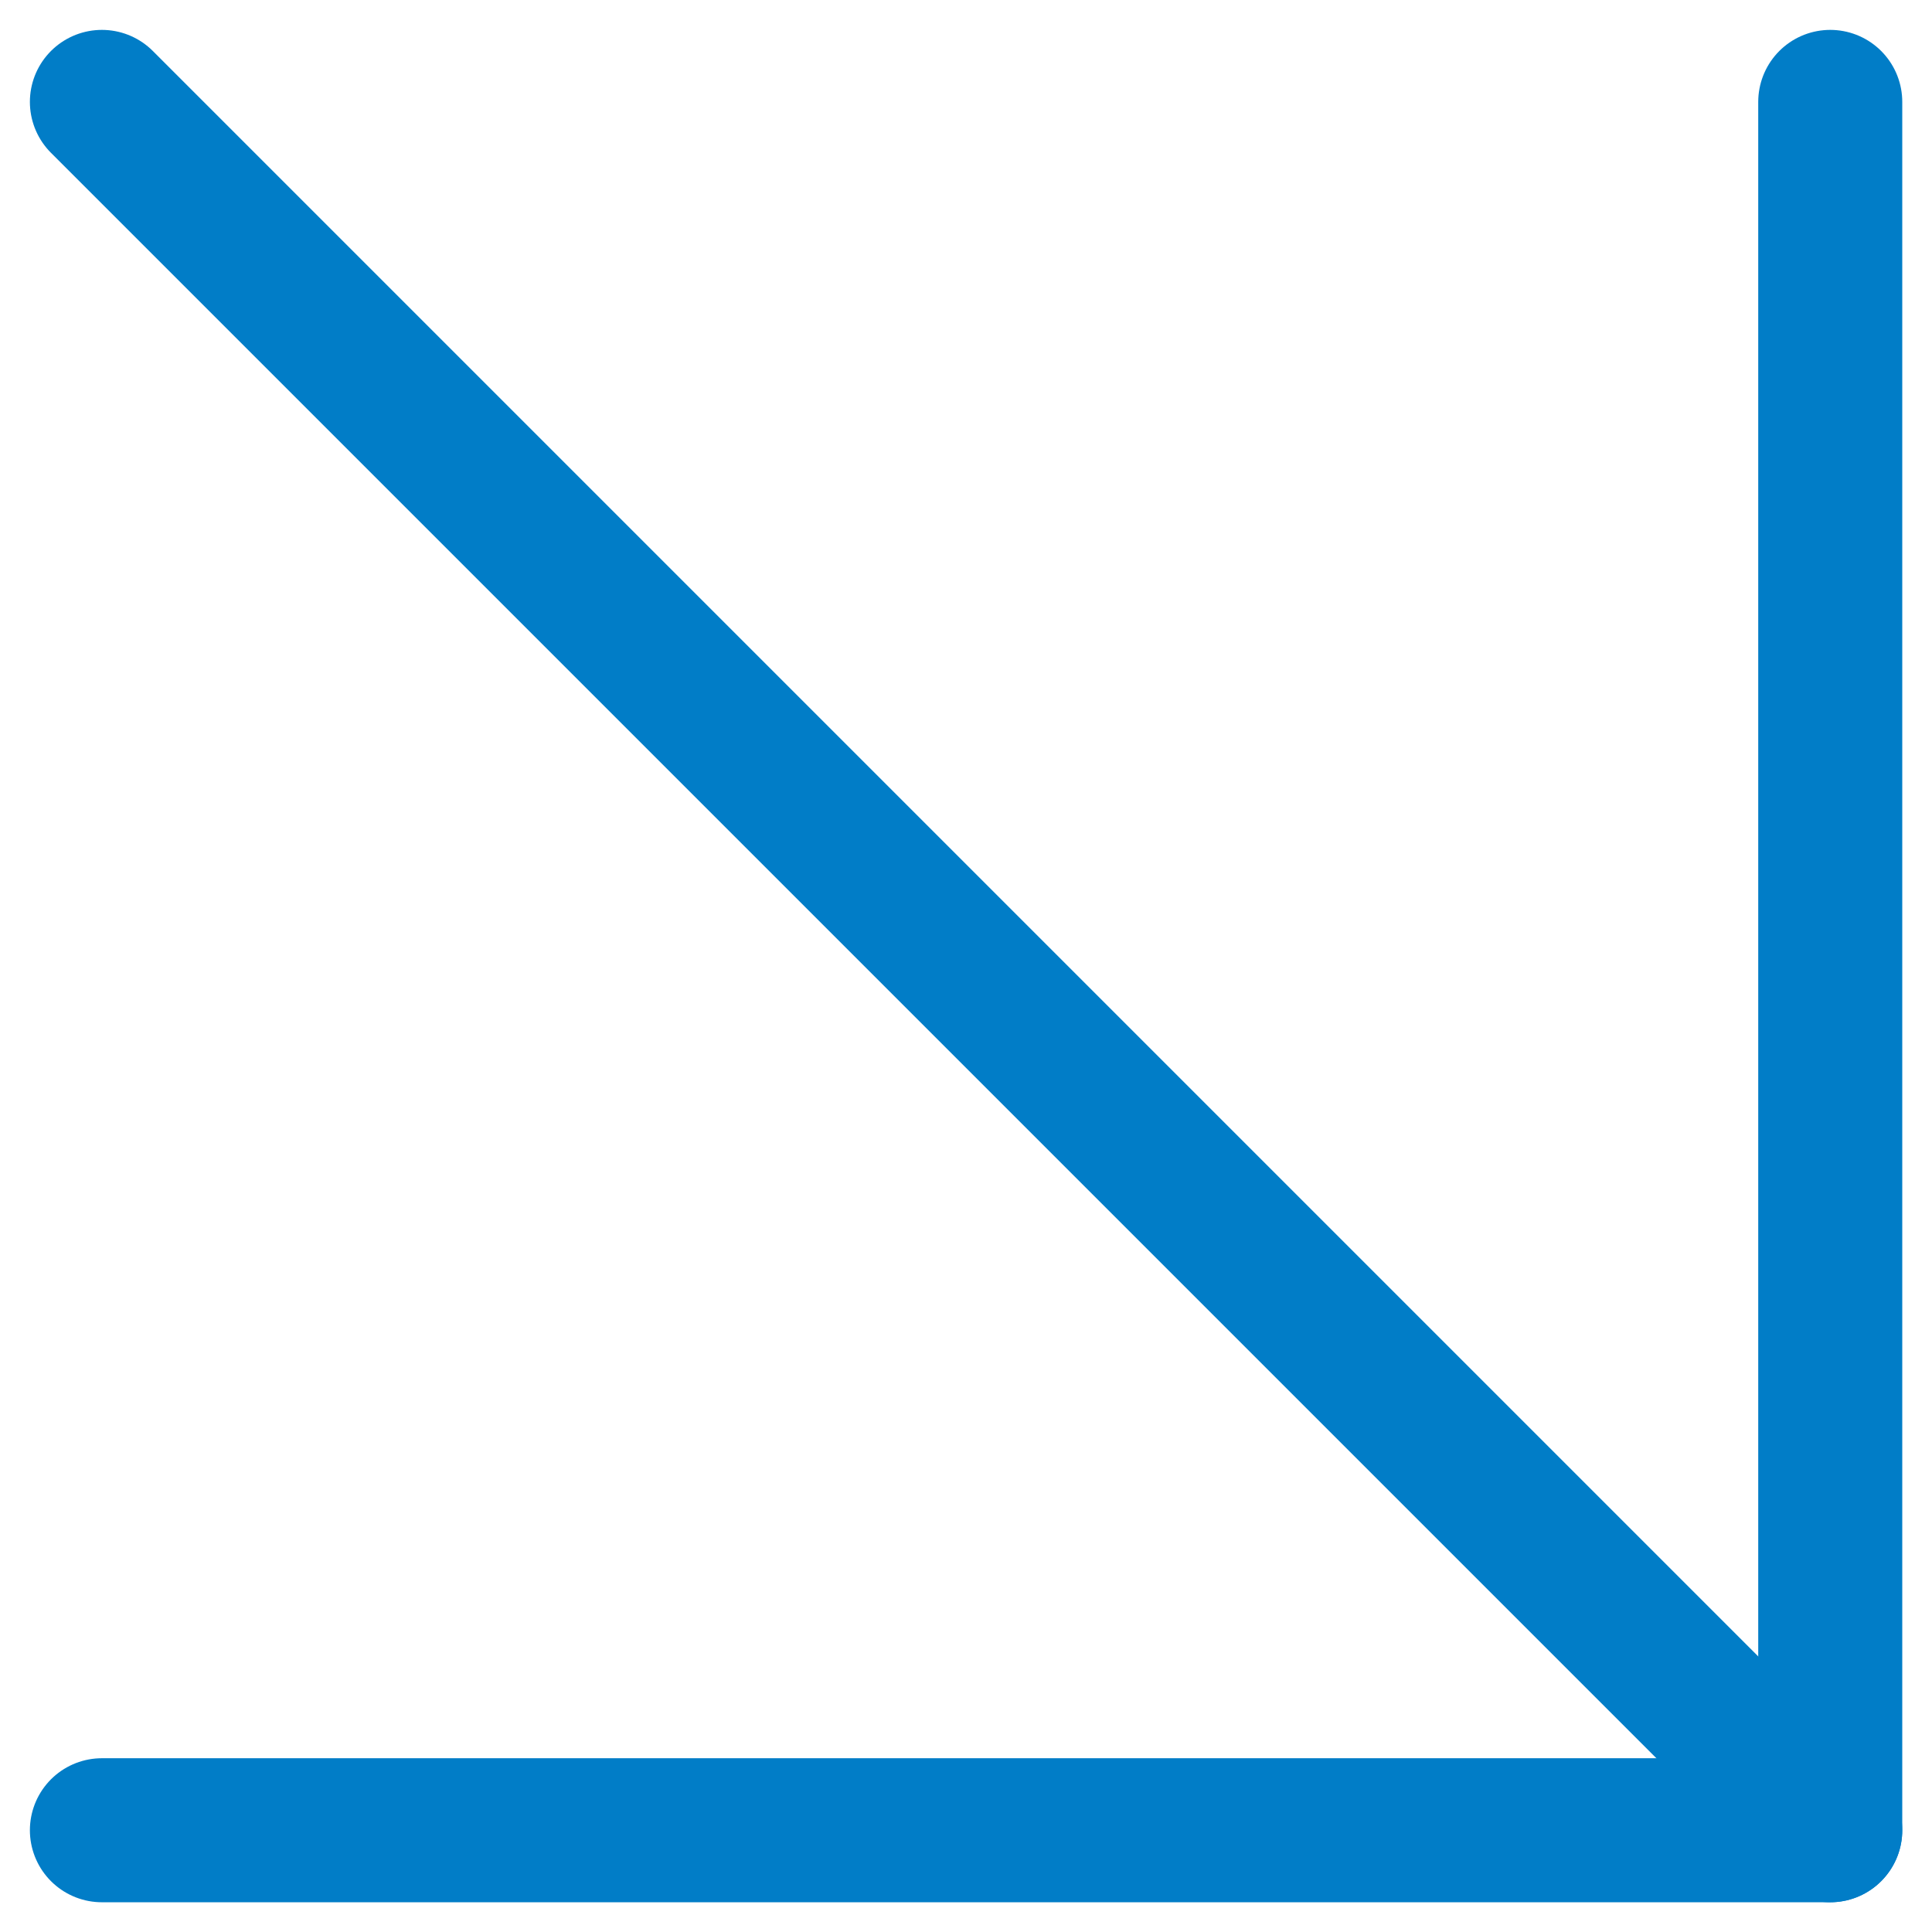
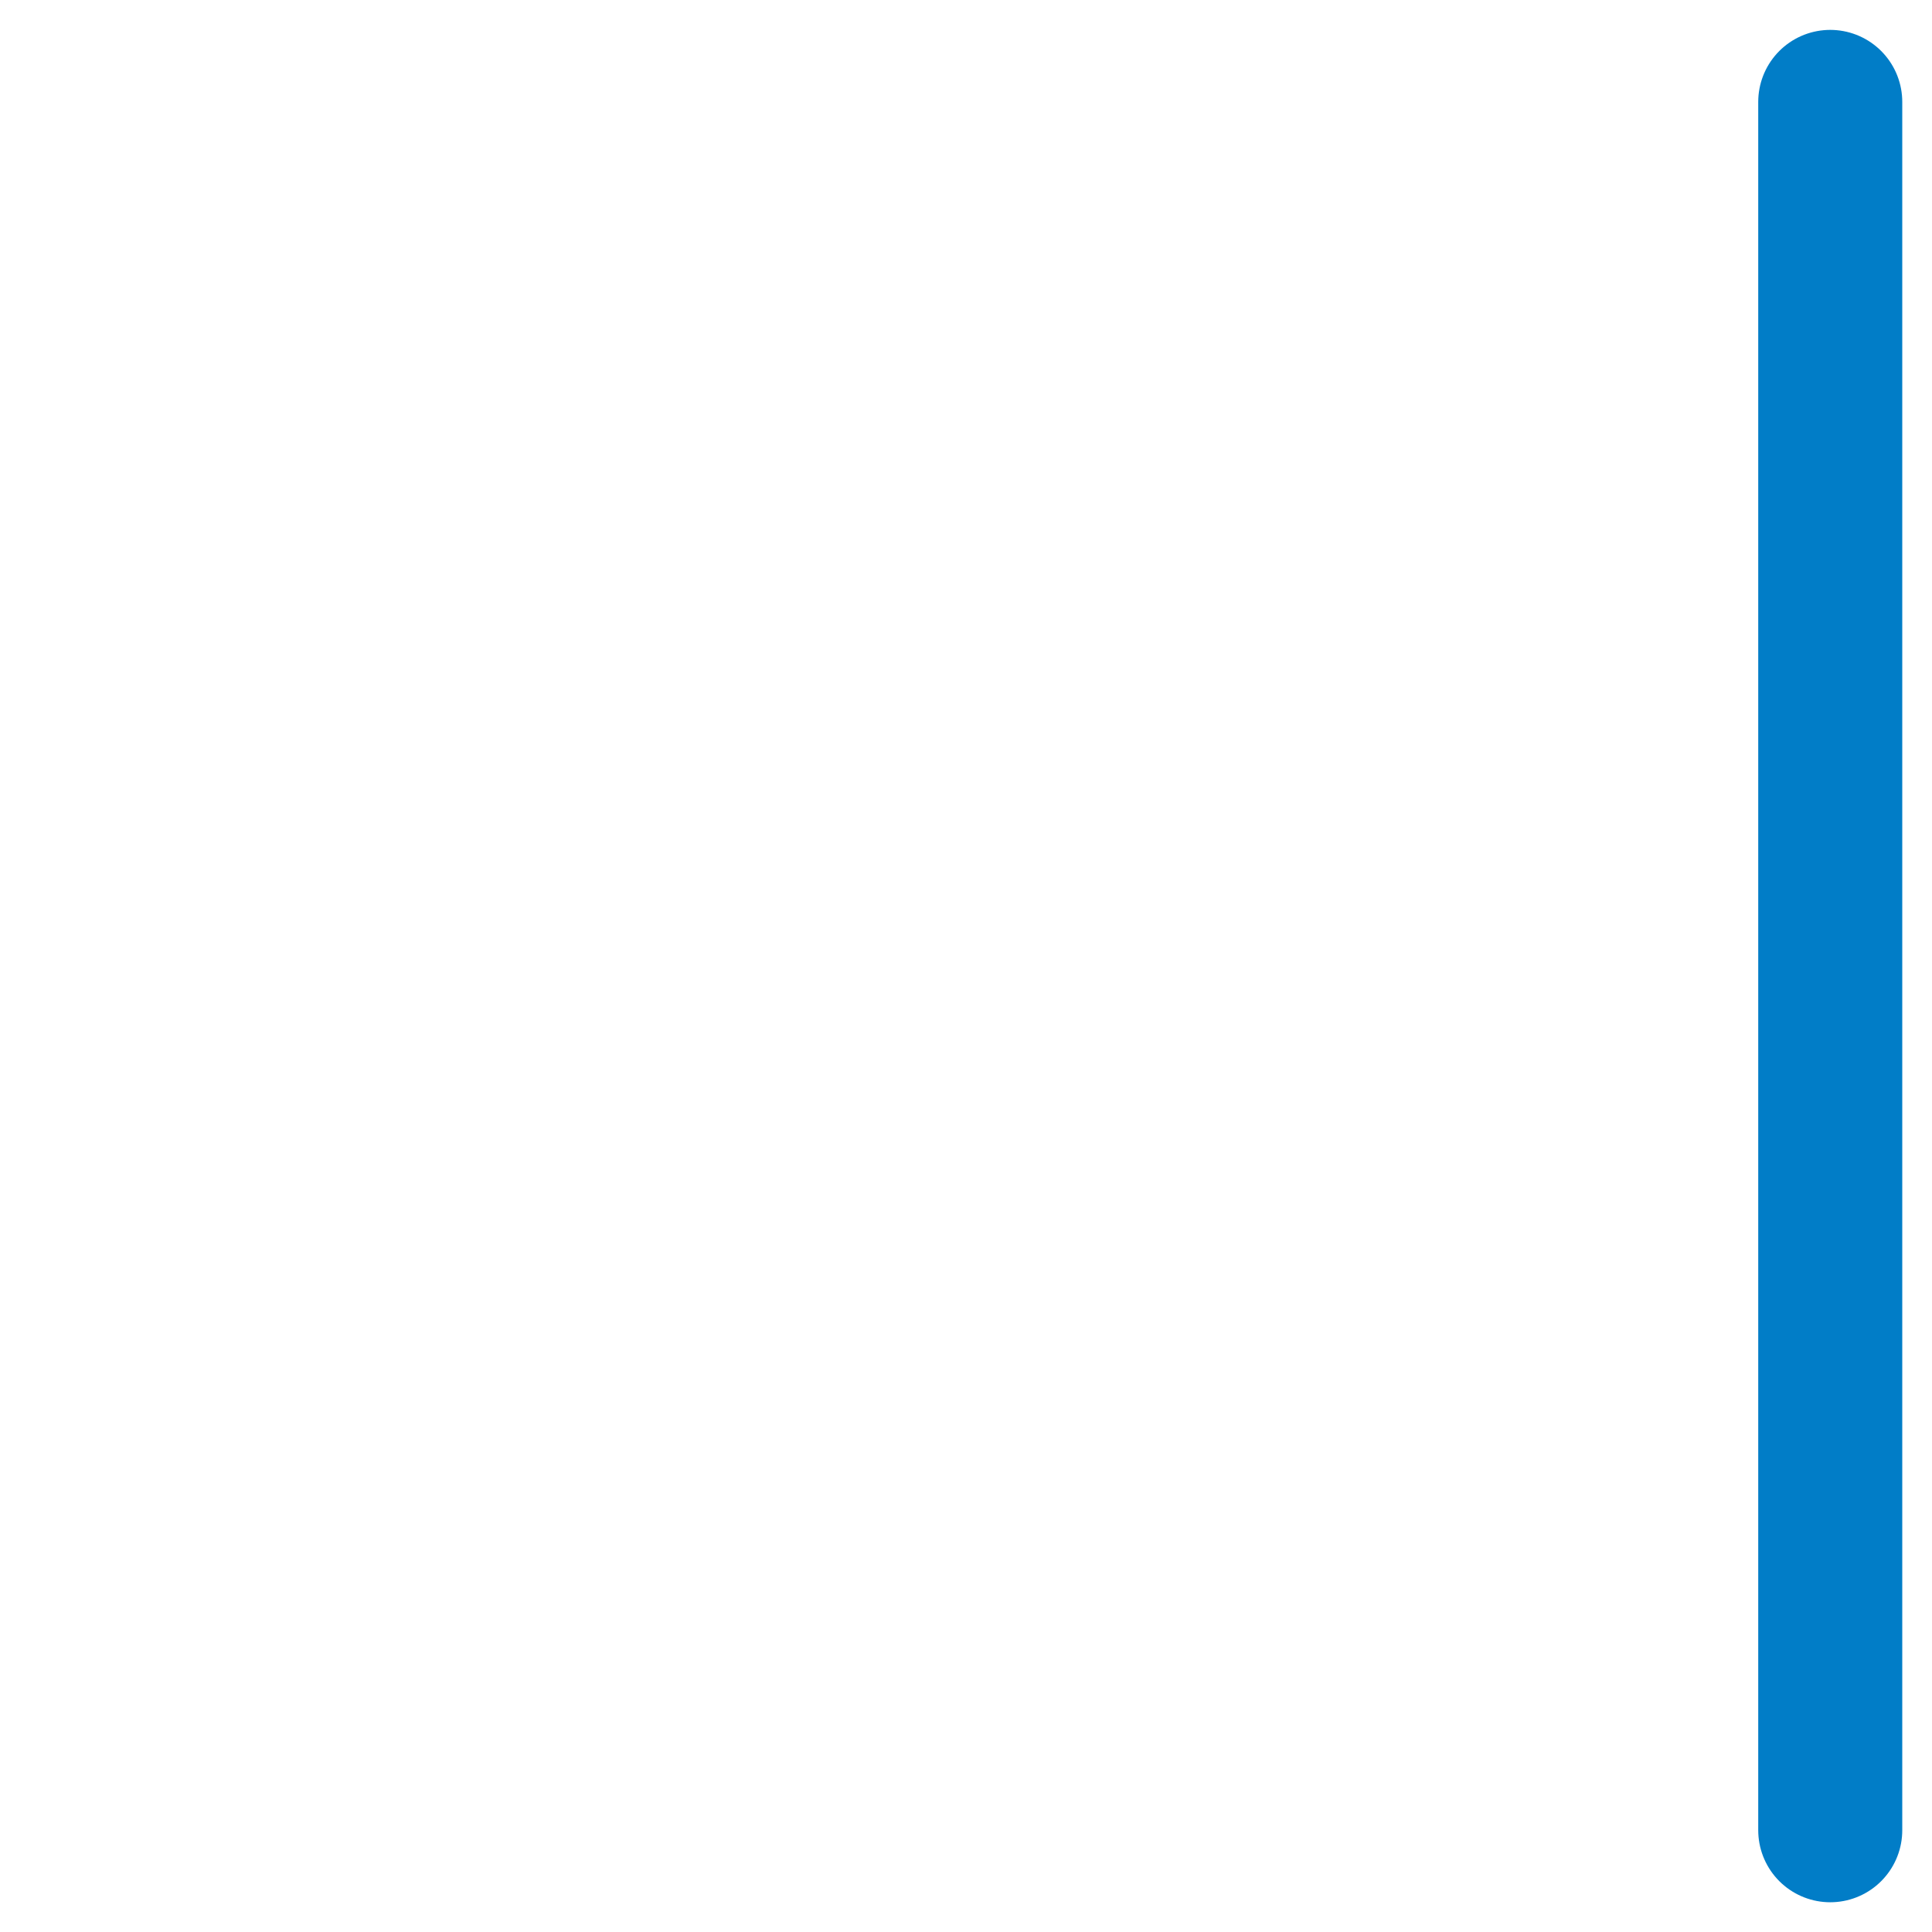
<svg xmlns="http://www.w3.org/2000/svg" width="26.828" height="26.828" viewBox="0 0 26.828 26.828">
  <g id="Icon_feather-arrow-down-right" data-name="Icon feather-arrow-down-right" transform="translate(-6.752 -6.752)">
-     <path id="Tracé_1801" data-name="Tracé 1801" d="M8.167,8.167l24,24" transform="translate(0 0)" fill="none" stroke="#017DC7" stroke-linecap="round" stroke-linejoin="round" stroke-width="2" />
-     <path id="Tracé_1802" data-name="Tracé 1802" d="M32.167,8.167v24h-24" transform="translate(0 0)" fill="none" stroke="#017DC7" stroke-linecap="round" stroke-linejoin="round" stroke-width="2" />
+     <path id="Tracé_1802" data-name="Tracé 1802" d="M32.167,8.167v24" transform="translate(0 0)" fill="none" stroke="#017DC7" stroke-linecap="round" stroke-linejoin="round" stroke-width="2" />
  </g>
</svg>